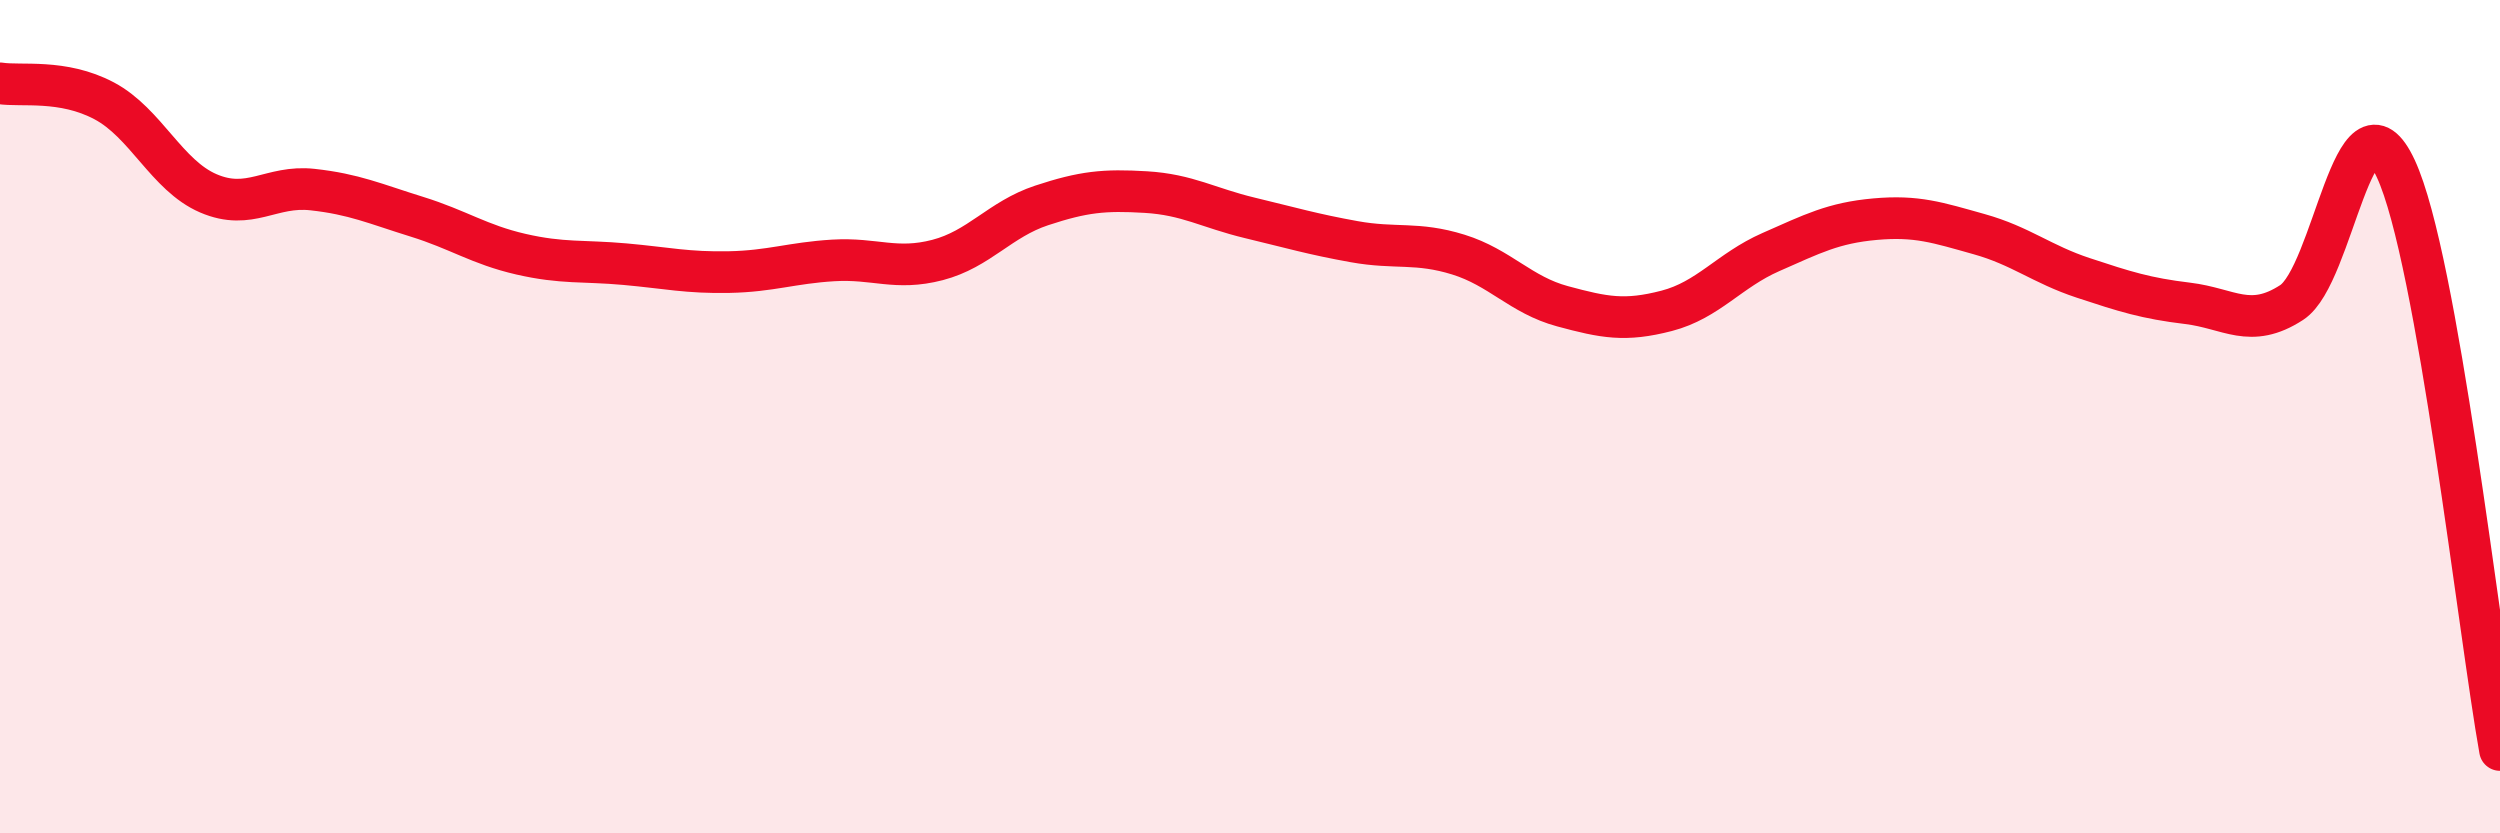
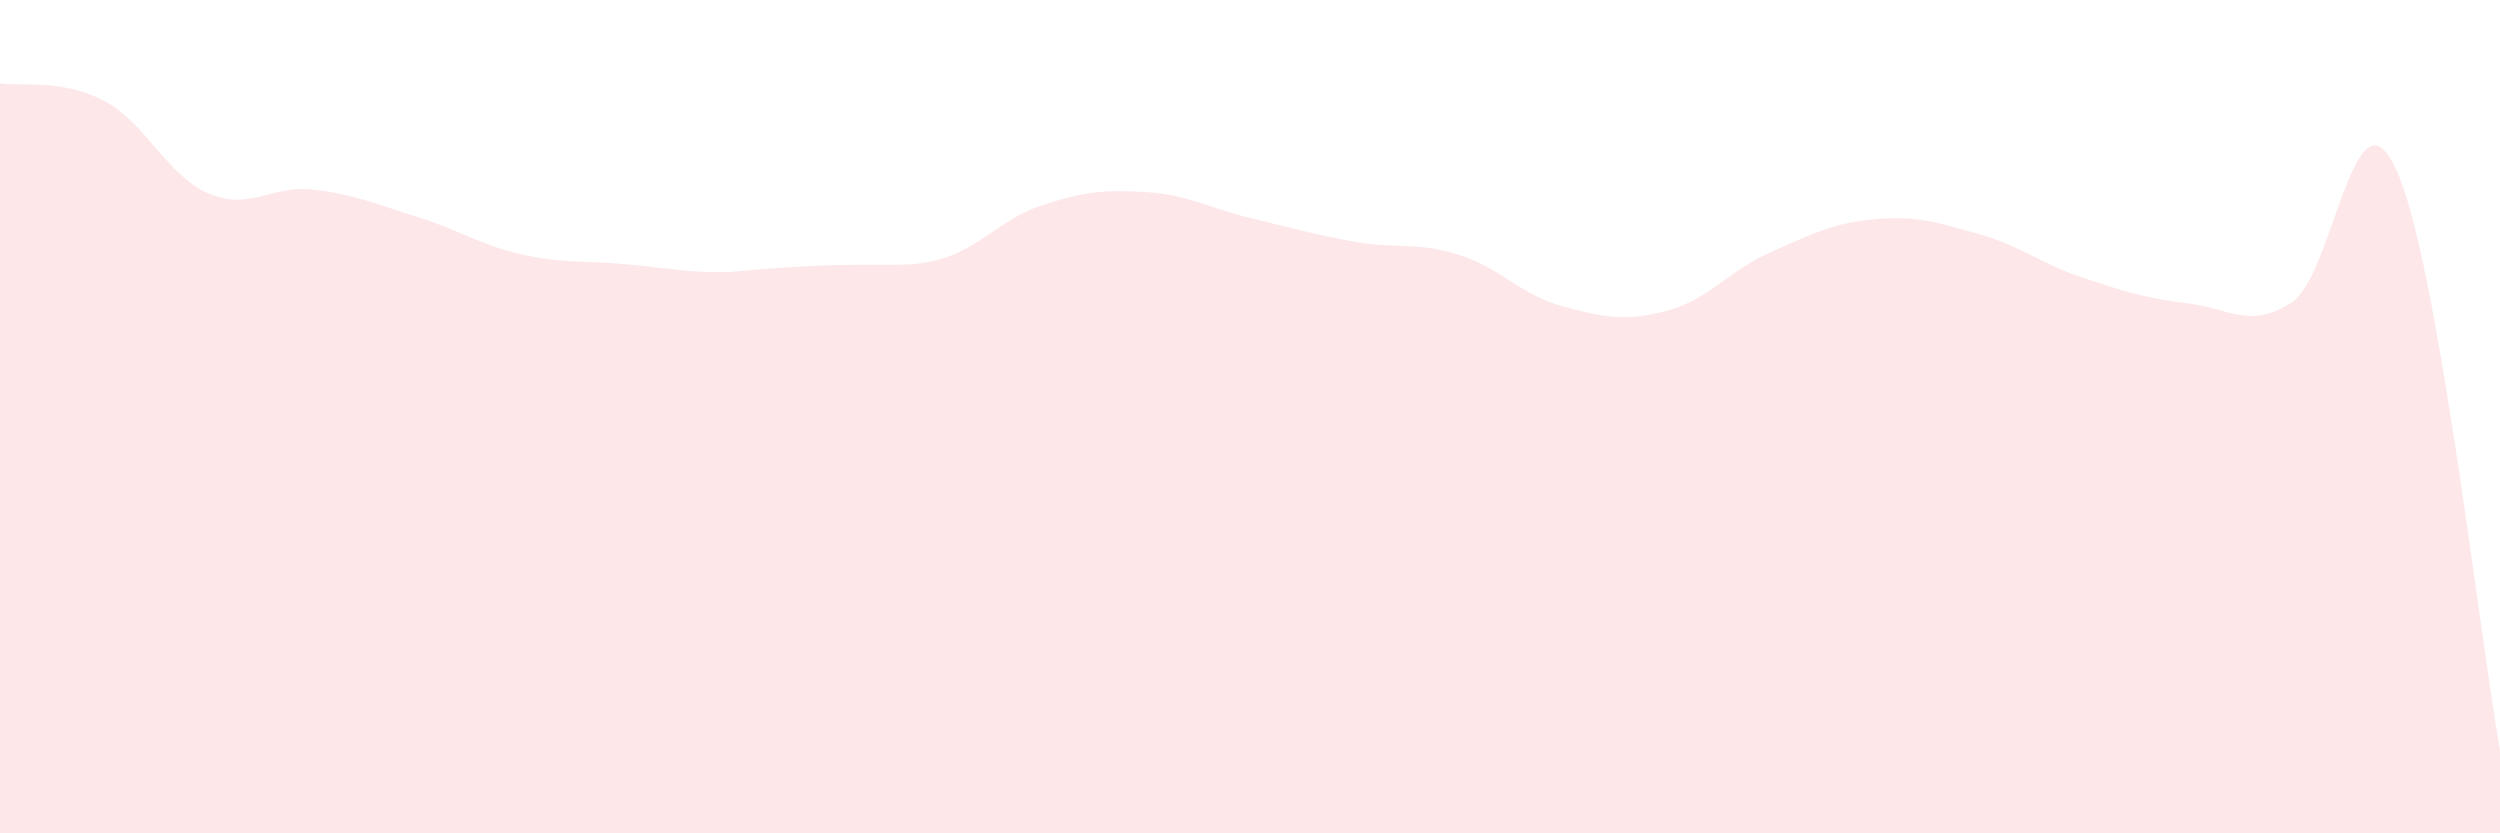
<svg xmlns="http://www.w3.org/2000/svg" width="60" height="20" viewBox="0 0 60 20">
-   <path d="M 0,2 C 0.5,2.08 1.5,1.89 2.5,2.42 C 3.5,2.95 4,4.21 5,4.64 C 6,5.07 6.5,4.44 7.5,4.55 C 8.5,4.66 9,4.89 10,5.2 C 11,5.51 11.5,5.87 12.5,6.1 C 13.5,6.33 14,6.25 15,6.34 C 16,6.43 16.5,6.55 17.5,6.53 C 18.5,6.51 19,6.31 20,6.25 C 21,6.19 21.5,6.5 22.5,6.24 C 23.5,5.98 24,5.26 25,4.93 C 26,4.6 26.5,4.55 27.5,4.61 C 28.5,4.67 29,4.99 30,5.23 C 31,5.47 31.5,5.62 32.5,5.8 C 33.5,5.98 34,5.8 35,6.11 C 36,6.42 36.5,7.08 37.5,7.35 C 38.5,7.62 39,7.72 40,7.46 C 41,7.2 41.5,6.49 42.5,6.05 C 43.5,5.61 44,5.35 45,5.26 C 46,5.17 46.5,5.34 47.5,5.62 C 48.5,5.9 49,6.34 50,6.67 C 51,7 51.5,7.16 52.5,7.28 C 53.5,7.4 54,7.91 55,7.26 C 56,6.61 56.5,1.9 57.5,4.05 C 58.5,6.2 59.5,15.21 60,18L60 20L0 20Z" fill="#EB0A25" opacity="0.1" stroke-linecap="round" stroke-linejoin="round" />
-   <path d="M 0,2 C 0.5,2.08 1.5,1.89 2.5,2.42 C 3.5,2.95 4,4.21 5,4.64 C 6,5.07 6.5,4.44 7.5,4.55 C 8.5,4.66 9,4.89 10,5.2 C 11,5.51 11.5,5.87 12.5,6.1 C 13.5,6.33 14,6.25 15,6.34 C 16,6.43 16.5,6.55 17.5,6.53 C 18.5,6.51 19,6.31 20,6.25 C 21,6.19 21.5,6.5 22.5,6.24 C 23.5,5.98 24,5.26 25,4.93 C 26,4.6 26.5,4.55 27.5,4.61 C 28.5,4.67 29,4.99 30,5.23 C 31,5.47 31.5,5.62 32.5,5.8 C 33.5,5.98 34,5.8 35,6.11 C 36,6.42 36.5,7.08 37.5,7.35 C 38.5,7.62 39,7.72 40,7.46 C 41,7.2 41.5,6.49 42.5,6.05 C 43.5,5.61 44,5.35 45,5.26 C 46,5.17 46.5,5.34 47.5,5.62 C 48.5,5.9 49,6.34 50,6.67 C 51,7 51.5,7.16 52.5,7.28 C 53.5,7.4 54,7.91 55,7.26 C 56,6.61 56.5,1.9 57.5,4.05 C 58.5,6.2 59.5,15.21 60,18" stroke="#EB0A25" stroke-width="1" fill="none" stroke-linecap="round" stroke-linejoin="round" />
+   <path d="M 0,2 C 0.5,2.08 1.5,1.89 2.5,2.42 C 3.5,2.95 4,4.21 5,4.64 C 6,5.07 6.5,4.44 7.5,4.55 C 8.5,4.66 9,4.89 10,5.2 C 11,5.51 11.5,5.87 12.5,6.1 C 13.5,6.33 14,6.25 15,6.34 C 16,6.43 16.5,6.55 17.5,6.53 C 21,6.19 21.5,6.5 22.5,6.24 C 23.5,5.98 24,5.26 25,4.93 C 26,4.6 26.5,4.55 27.5,4.61 C 28.5,4.67 29,4.99 30,5.23 C 31,5.47 31.5,5.62 32.5,5.8 C 33.5,5.98 34,5.8 35,6.11 C 36,6.42 36.5,7.08 37.5,7.35 C 38.5,7.62 39,7.72 40,7.46 C 41,7.2 41.5,6.49 42.5,6.05 C 43.5,5.61 44,5.35 45,5.26 C 46,5.17 46.5,5.34 47.5,5.62 C 48.5,5.9 49,6.34 50,6.67 C 51,7 51.5,7.16 52.5,7.28 C 53.5,7.4 54,7.91 55,7.26 C 56,6.61 56.5,1.9 57.5,4.05 C 58.5,6.2 59.5,15.21 60,18L60 20L0 20Z" fill="#EB0A25" opacity="0.1" stroke-linecap="round" stroke-linejoin="round" />
</svg>